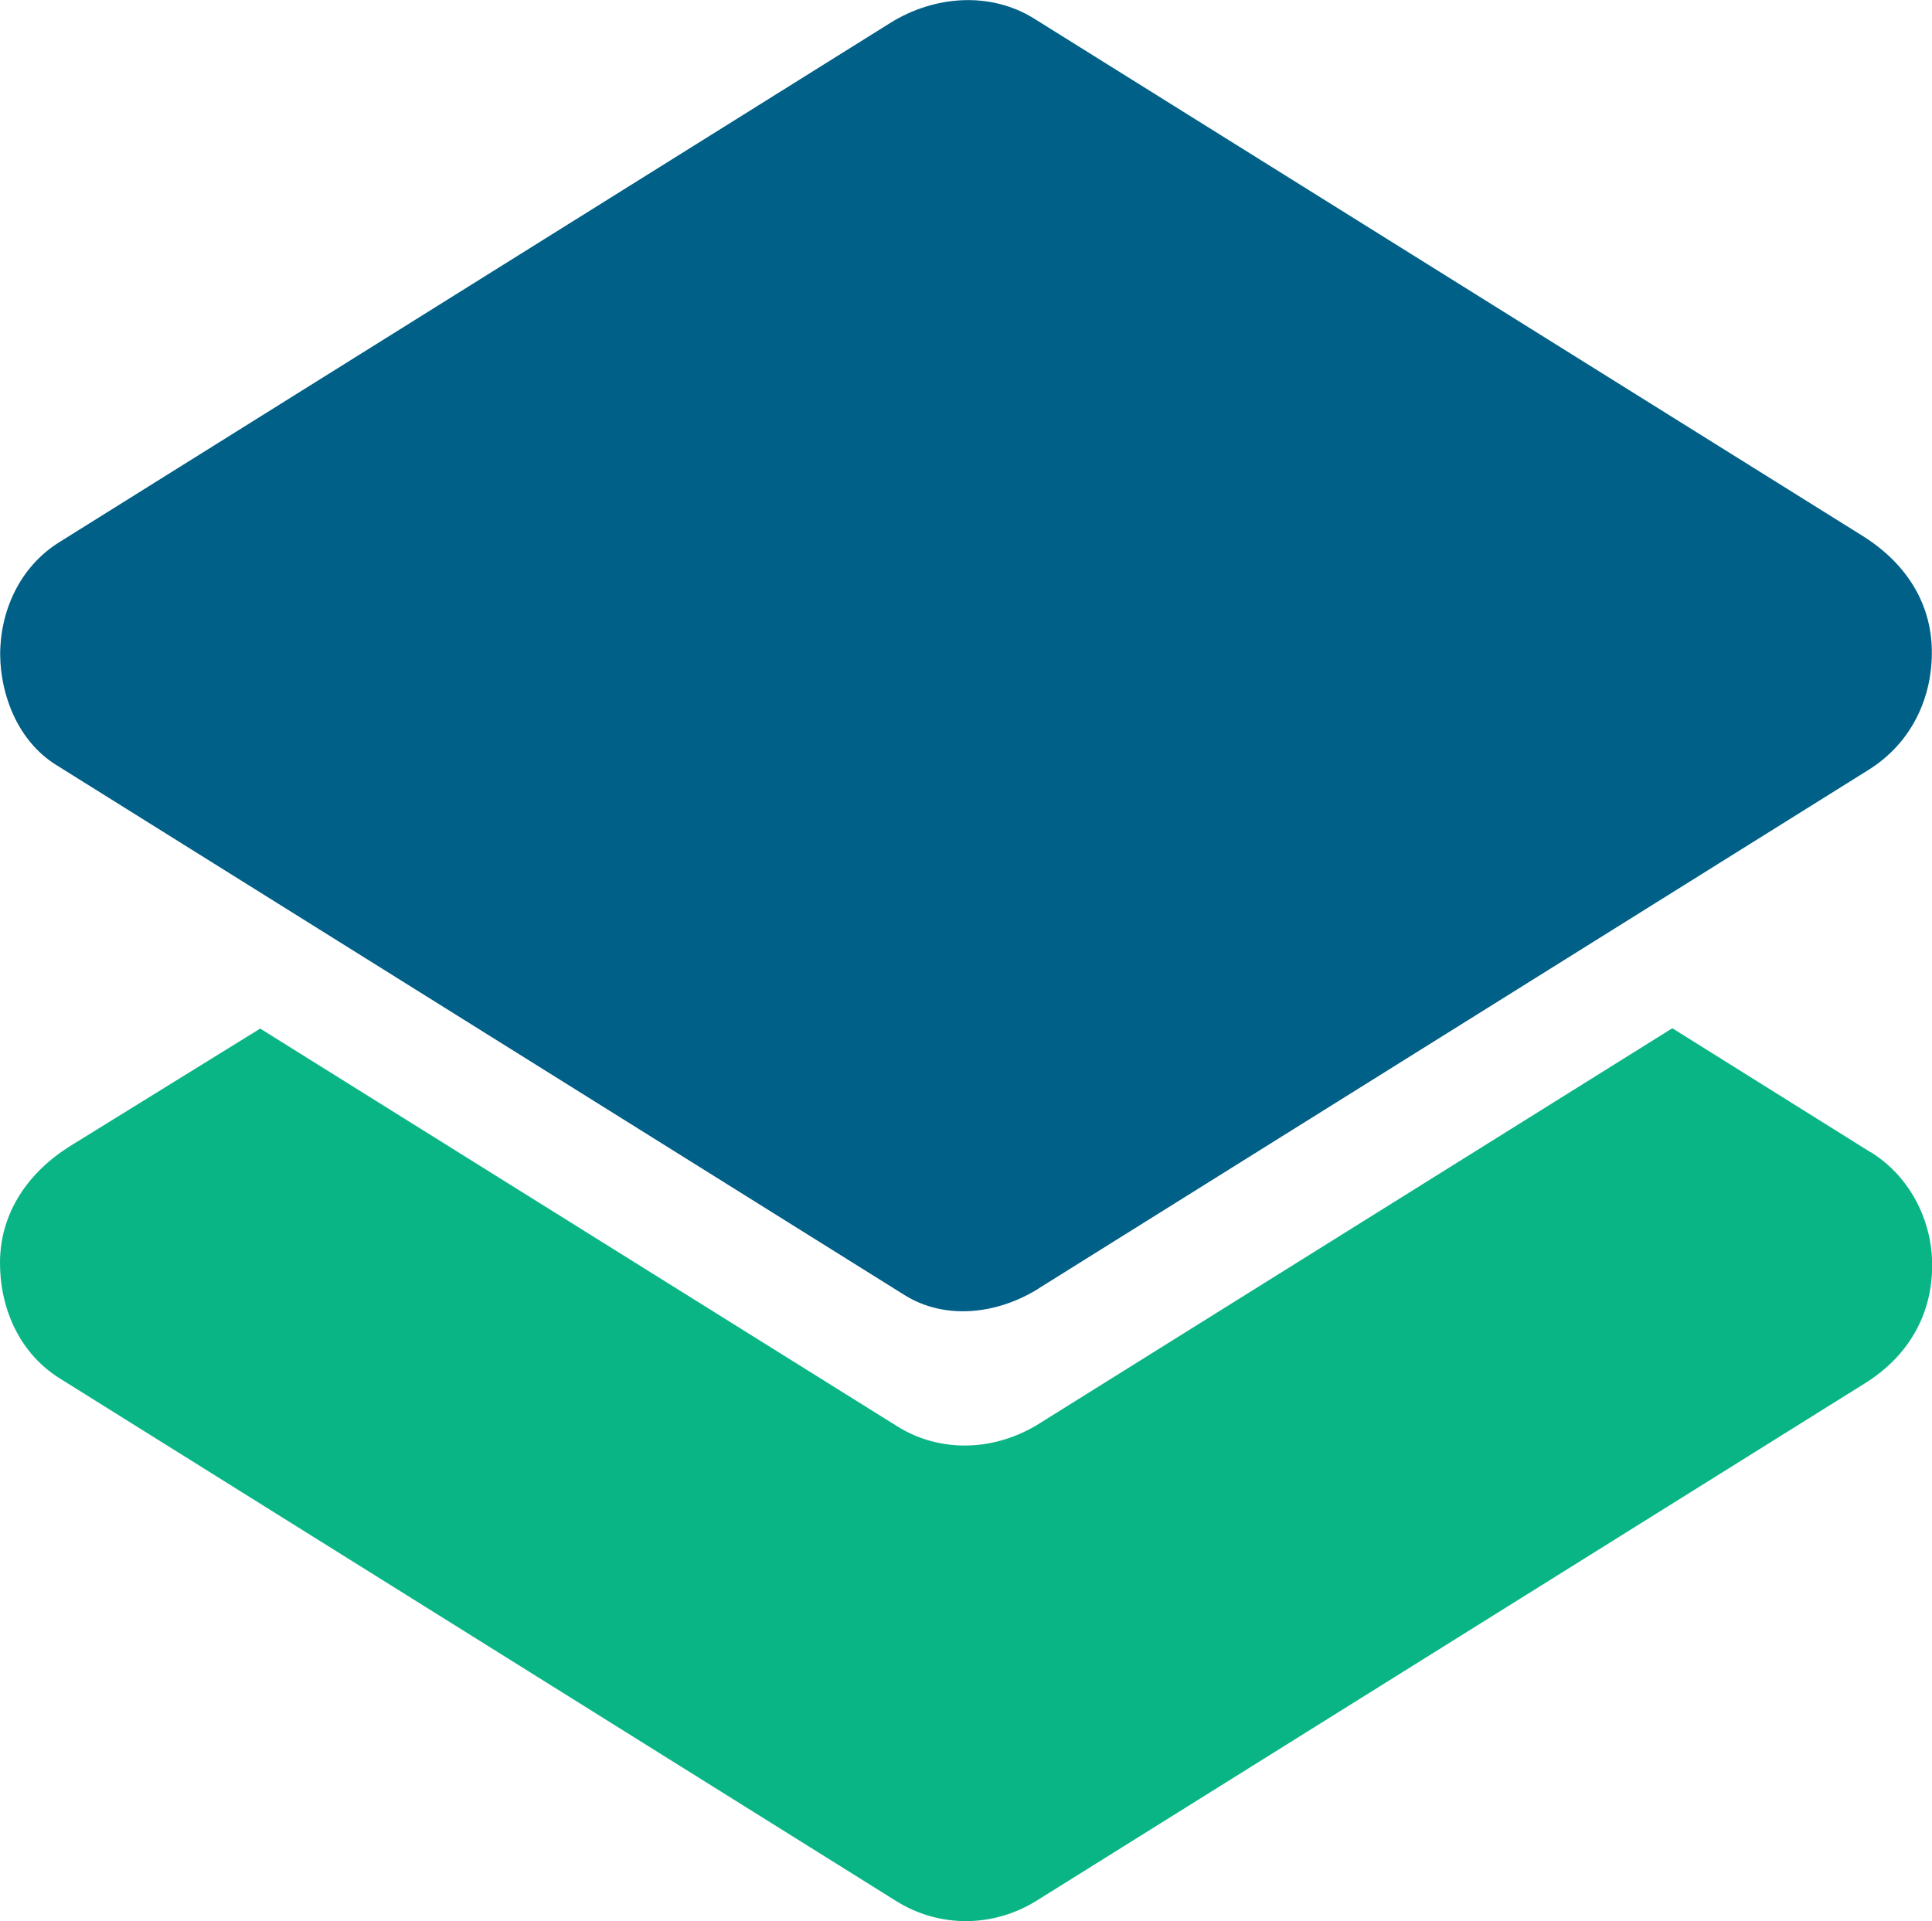
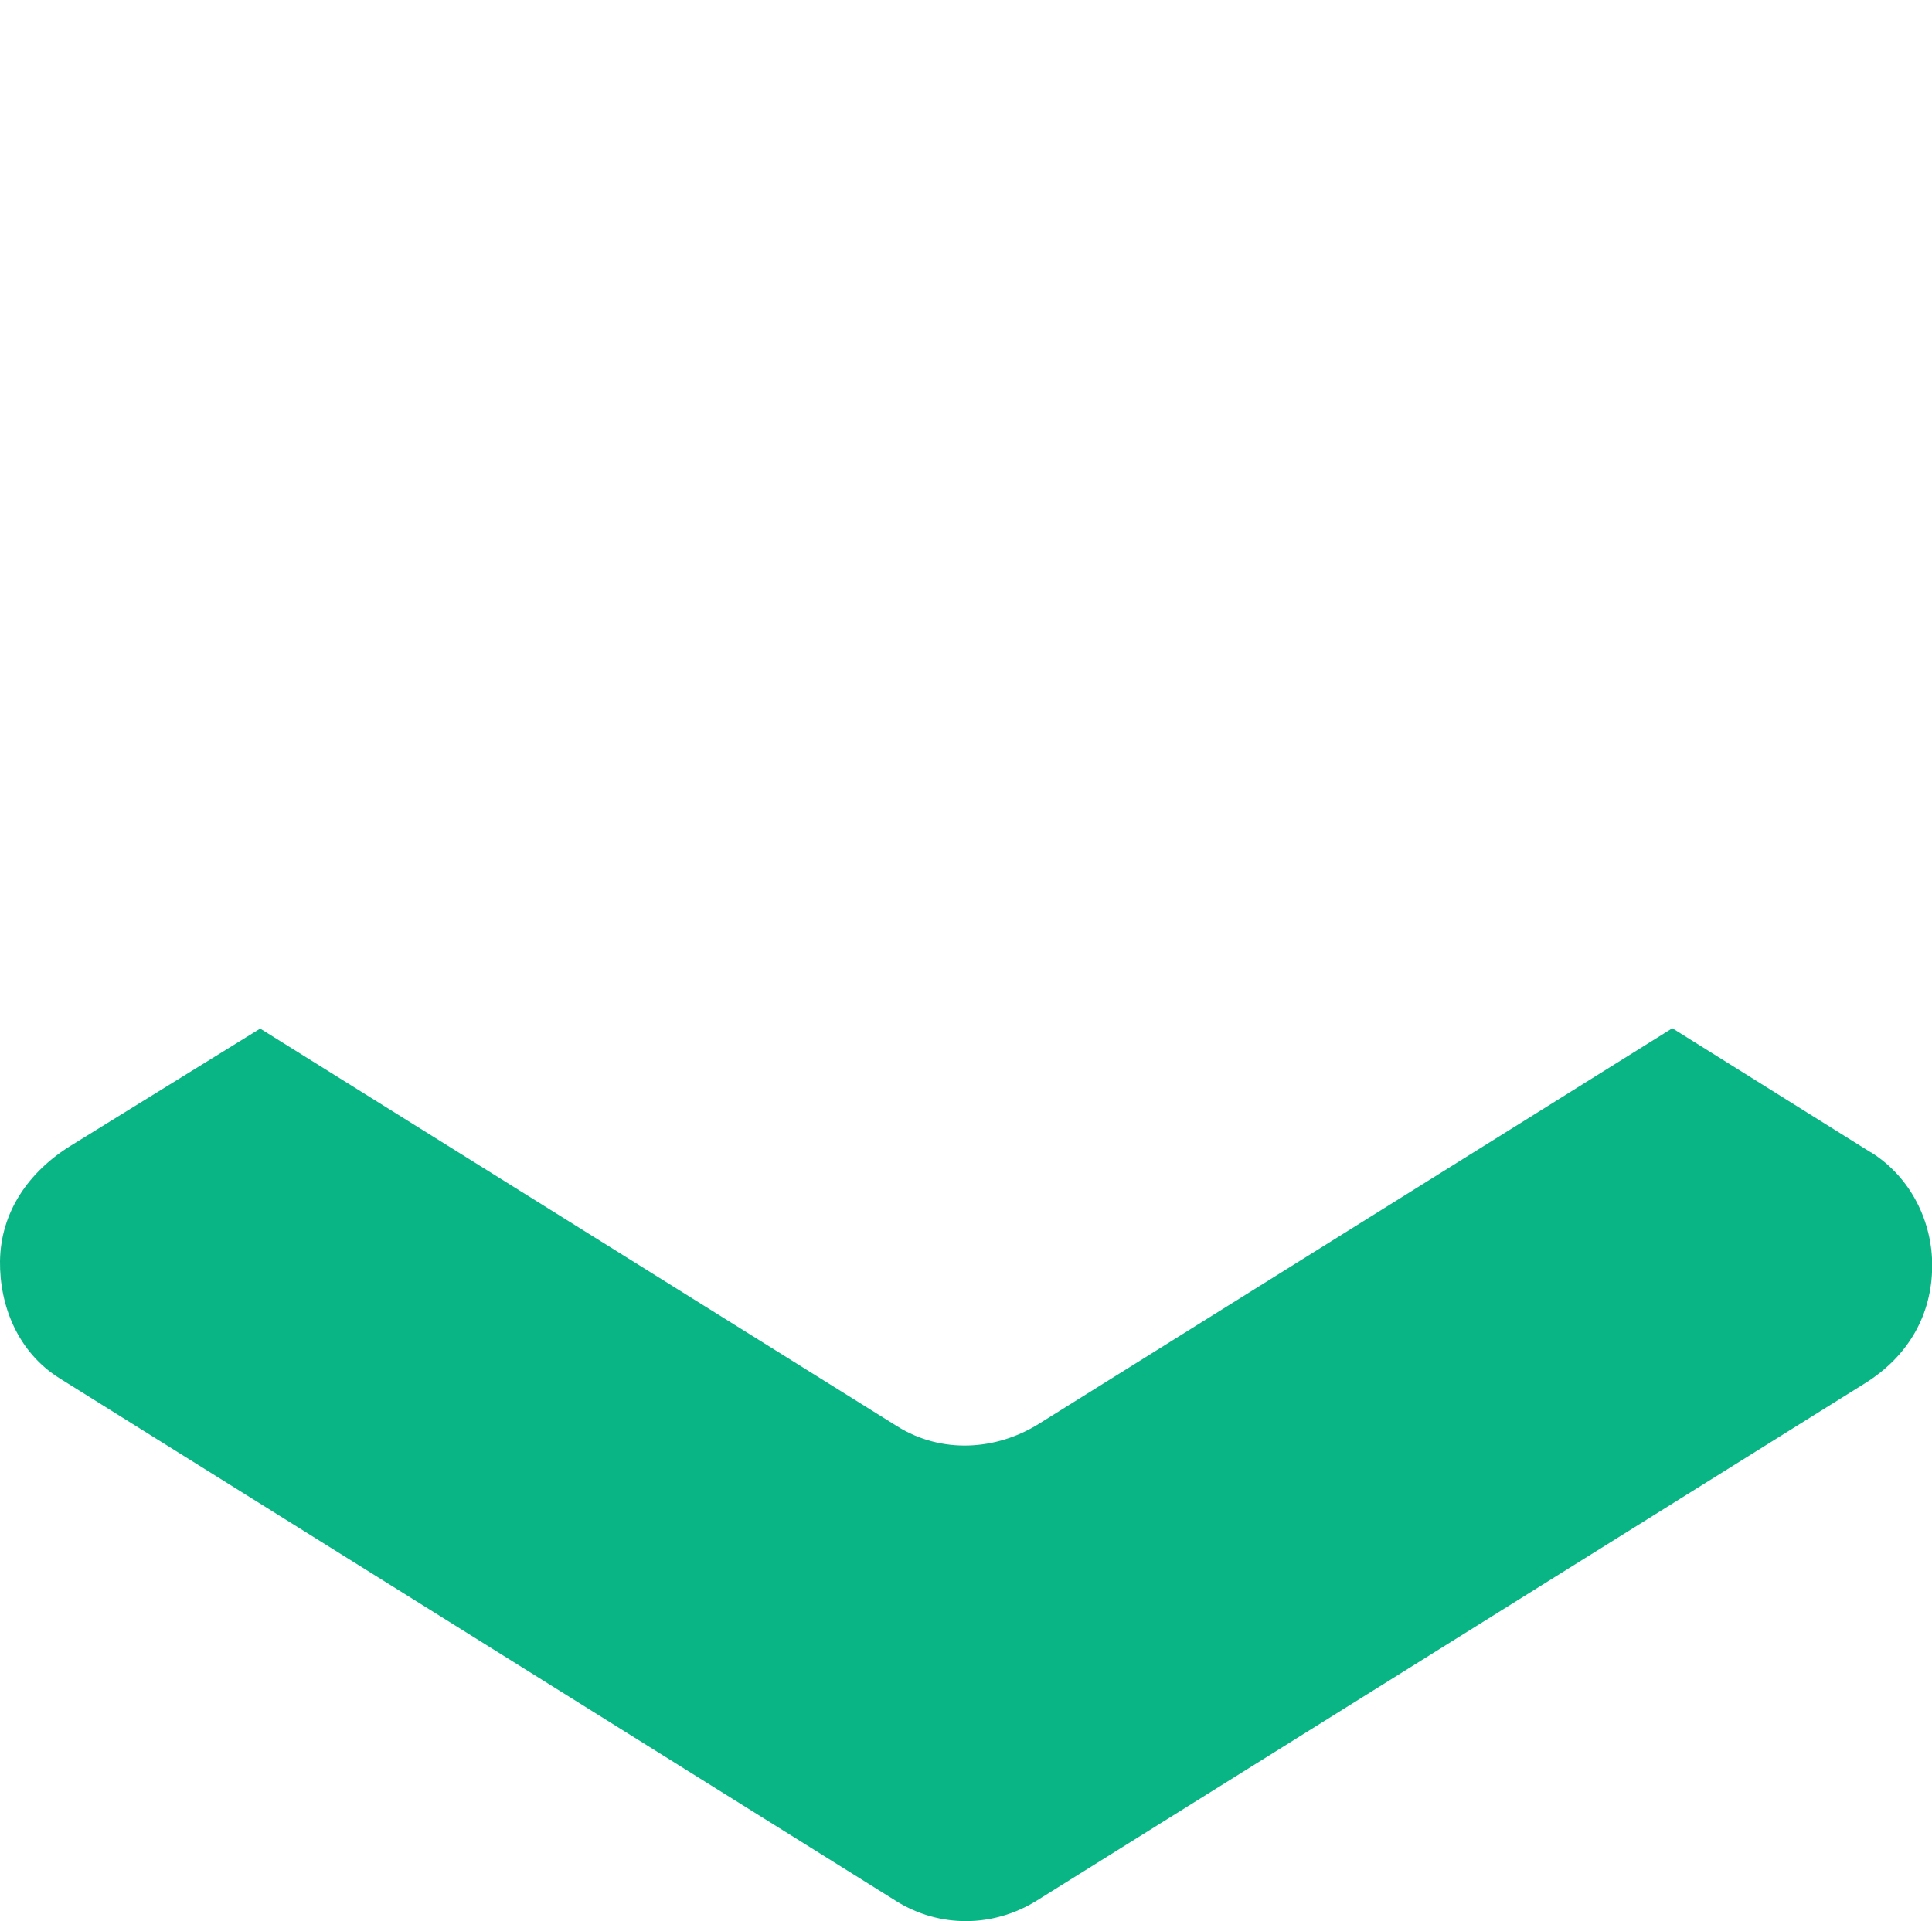
<svg xmlns="http://www.w3.org/2000/svg" id="Layer_1" data-name="Layer 1" viewBox="0 0 110.19 109.58">
  <defs>
    <style>
      .cls-1 {
        fill: #016088;
      }

      .cls-2 {
        fill: #0ab585;
      }
    </style>
  </defs>
-   <path class="cls-1" d="M59.25,73.49c-2.38,1.49-5.35,1.82-7.66.38L3.2,43.63C.99,42.25.04,39.62.01,37.39c-.02-2.45,1.06-5.01,3.35-6.45L50.79,1.3c2.47-1.54,5.67-1.81,8.19-.24l47.24,29.5c2.48,1.55,3.91,3.81,3.96,6.5s-1.13,5.31-3.62,6.86l-47.32,29.57Z" />
  <path class="cls-2" d="M106.7,65.72c2.31,1.44,3.52,4,3.5,6.51-.02,2.76-1.34,5.11-3.83,6.67l-47.24,29.51c-2.47,1.54-5.54,1.57-8.01.03L3.42,78.63C.99,77.12-.03,74.44,0,71.93c.04-2.79,1.62-5.09,4.05-6.59l10.79-6.67,36.34,22.69c2.52,1.57,5.62,1.38,8.06-.14l36.14-22.57,11.32,7.08Z" />
</svg>